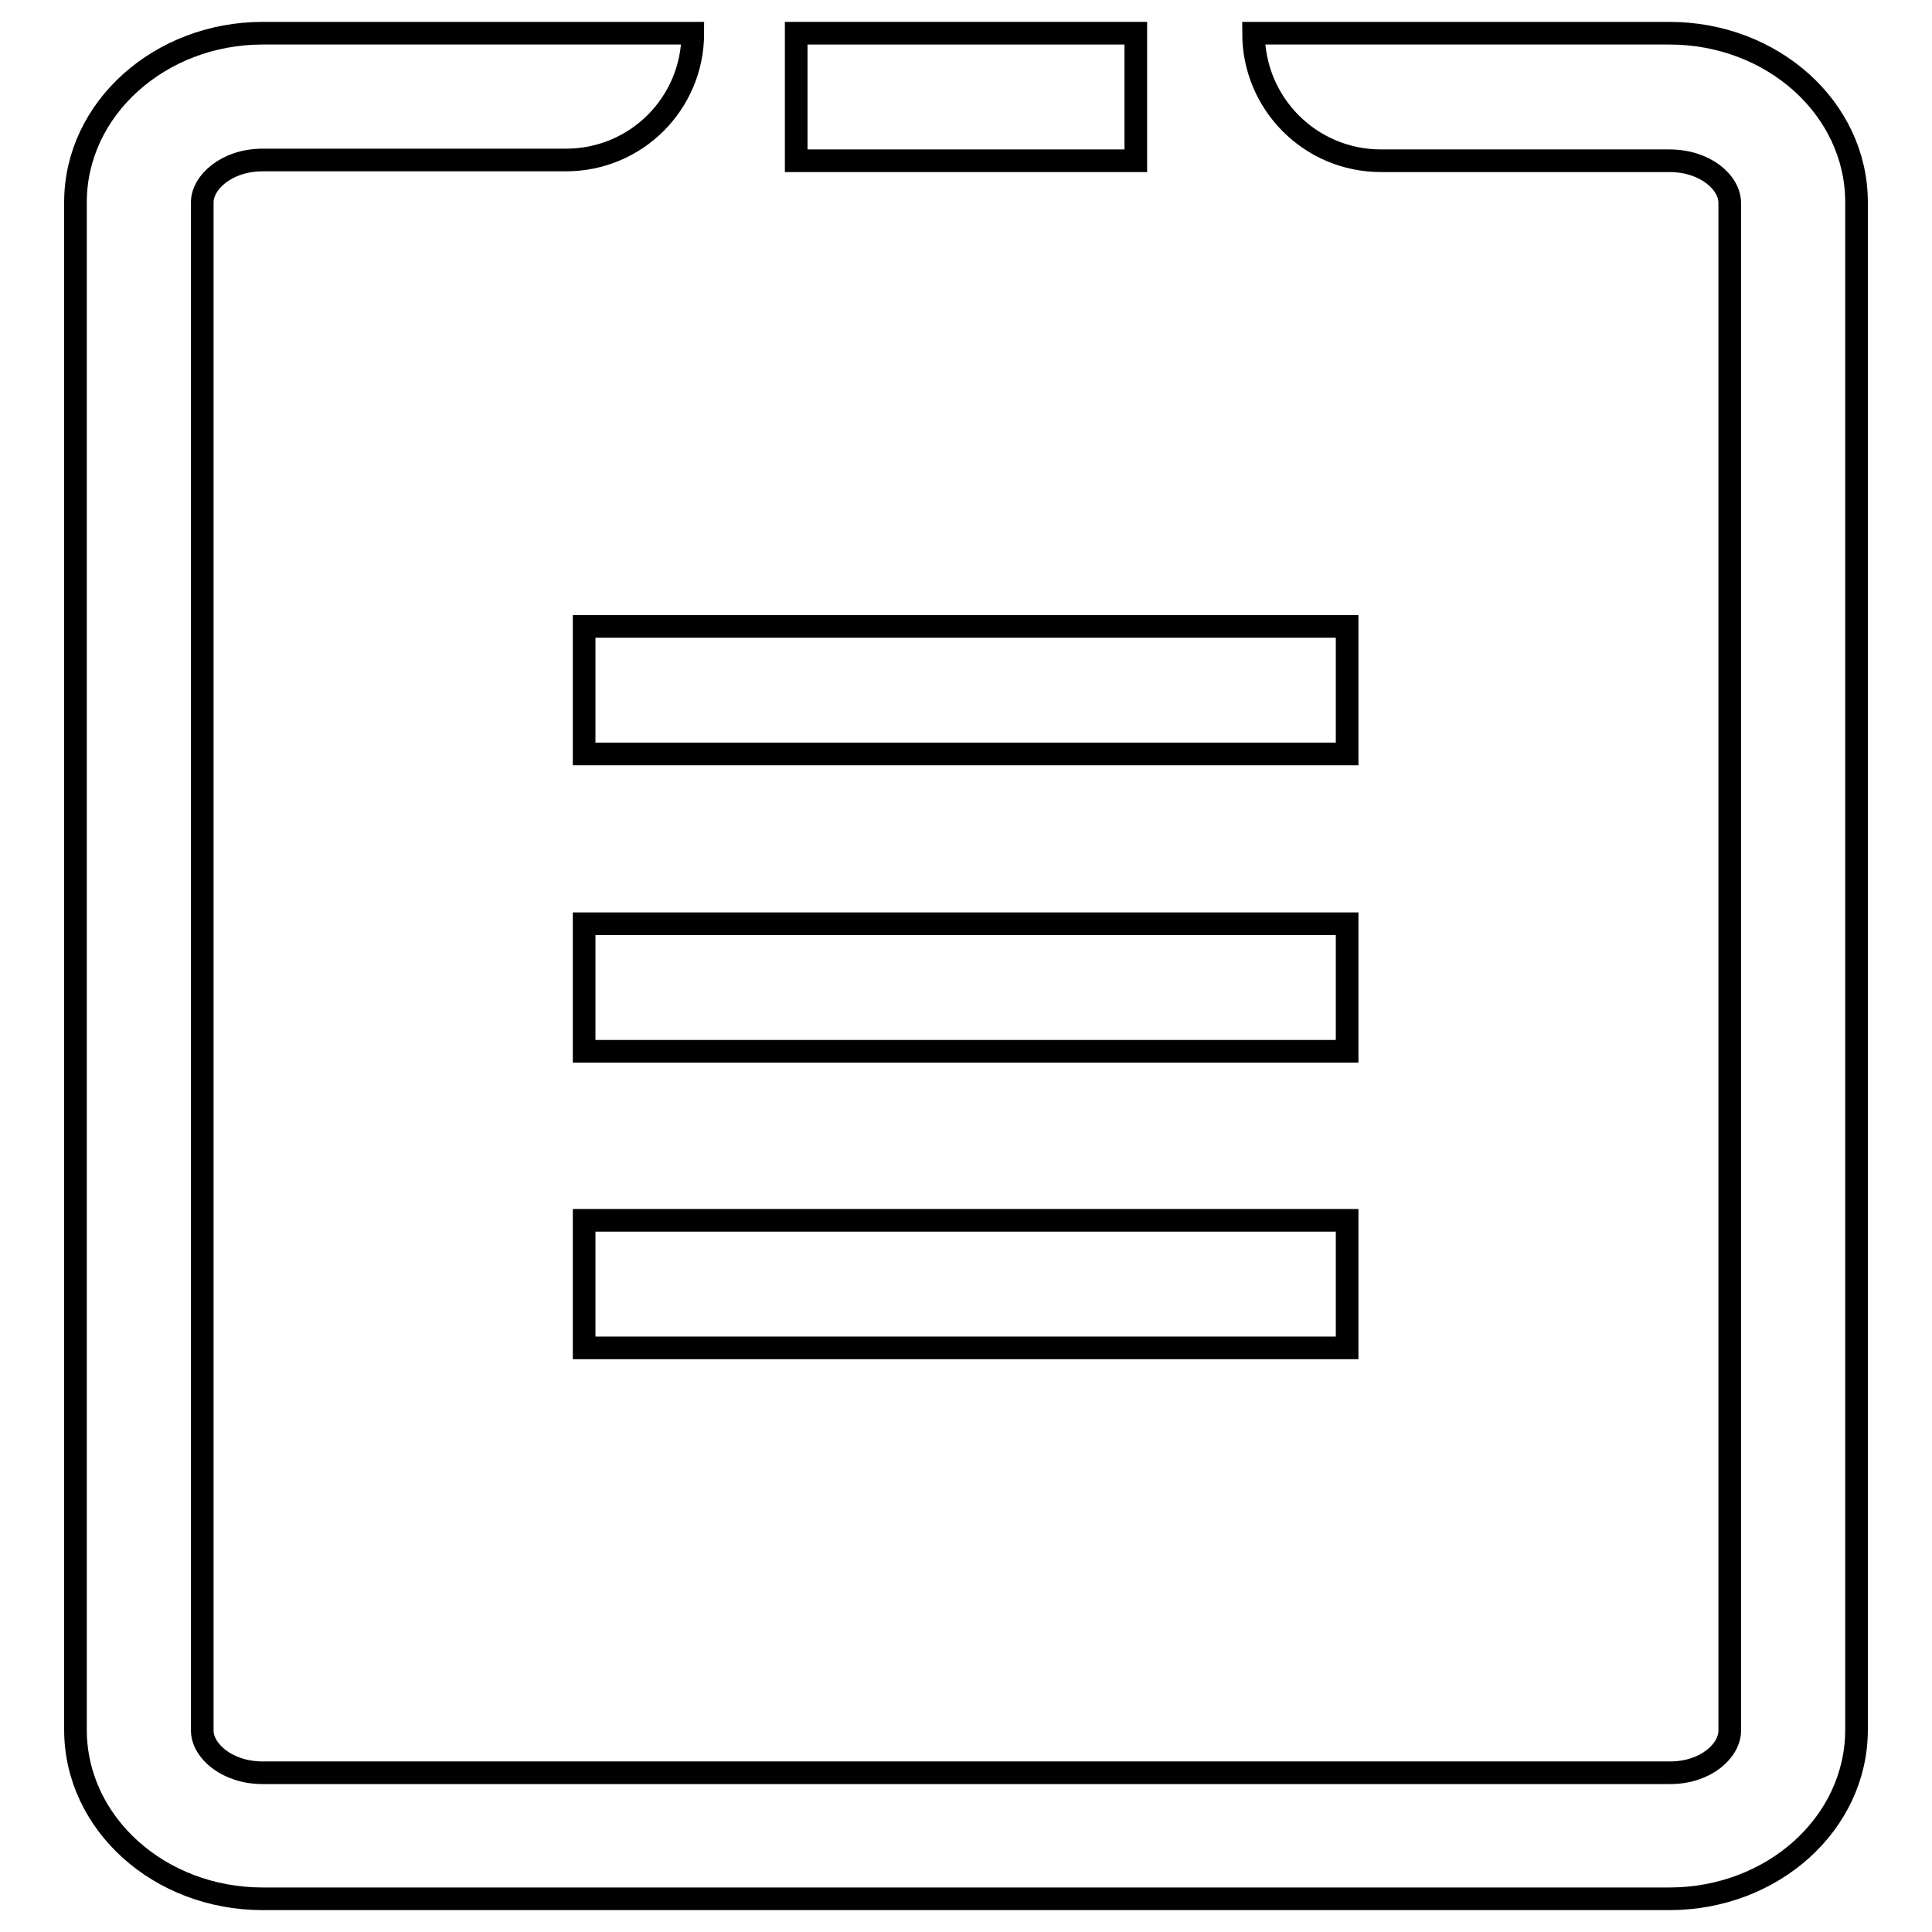
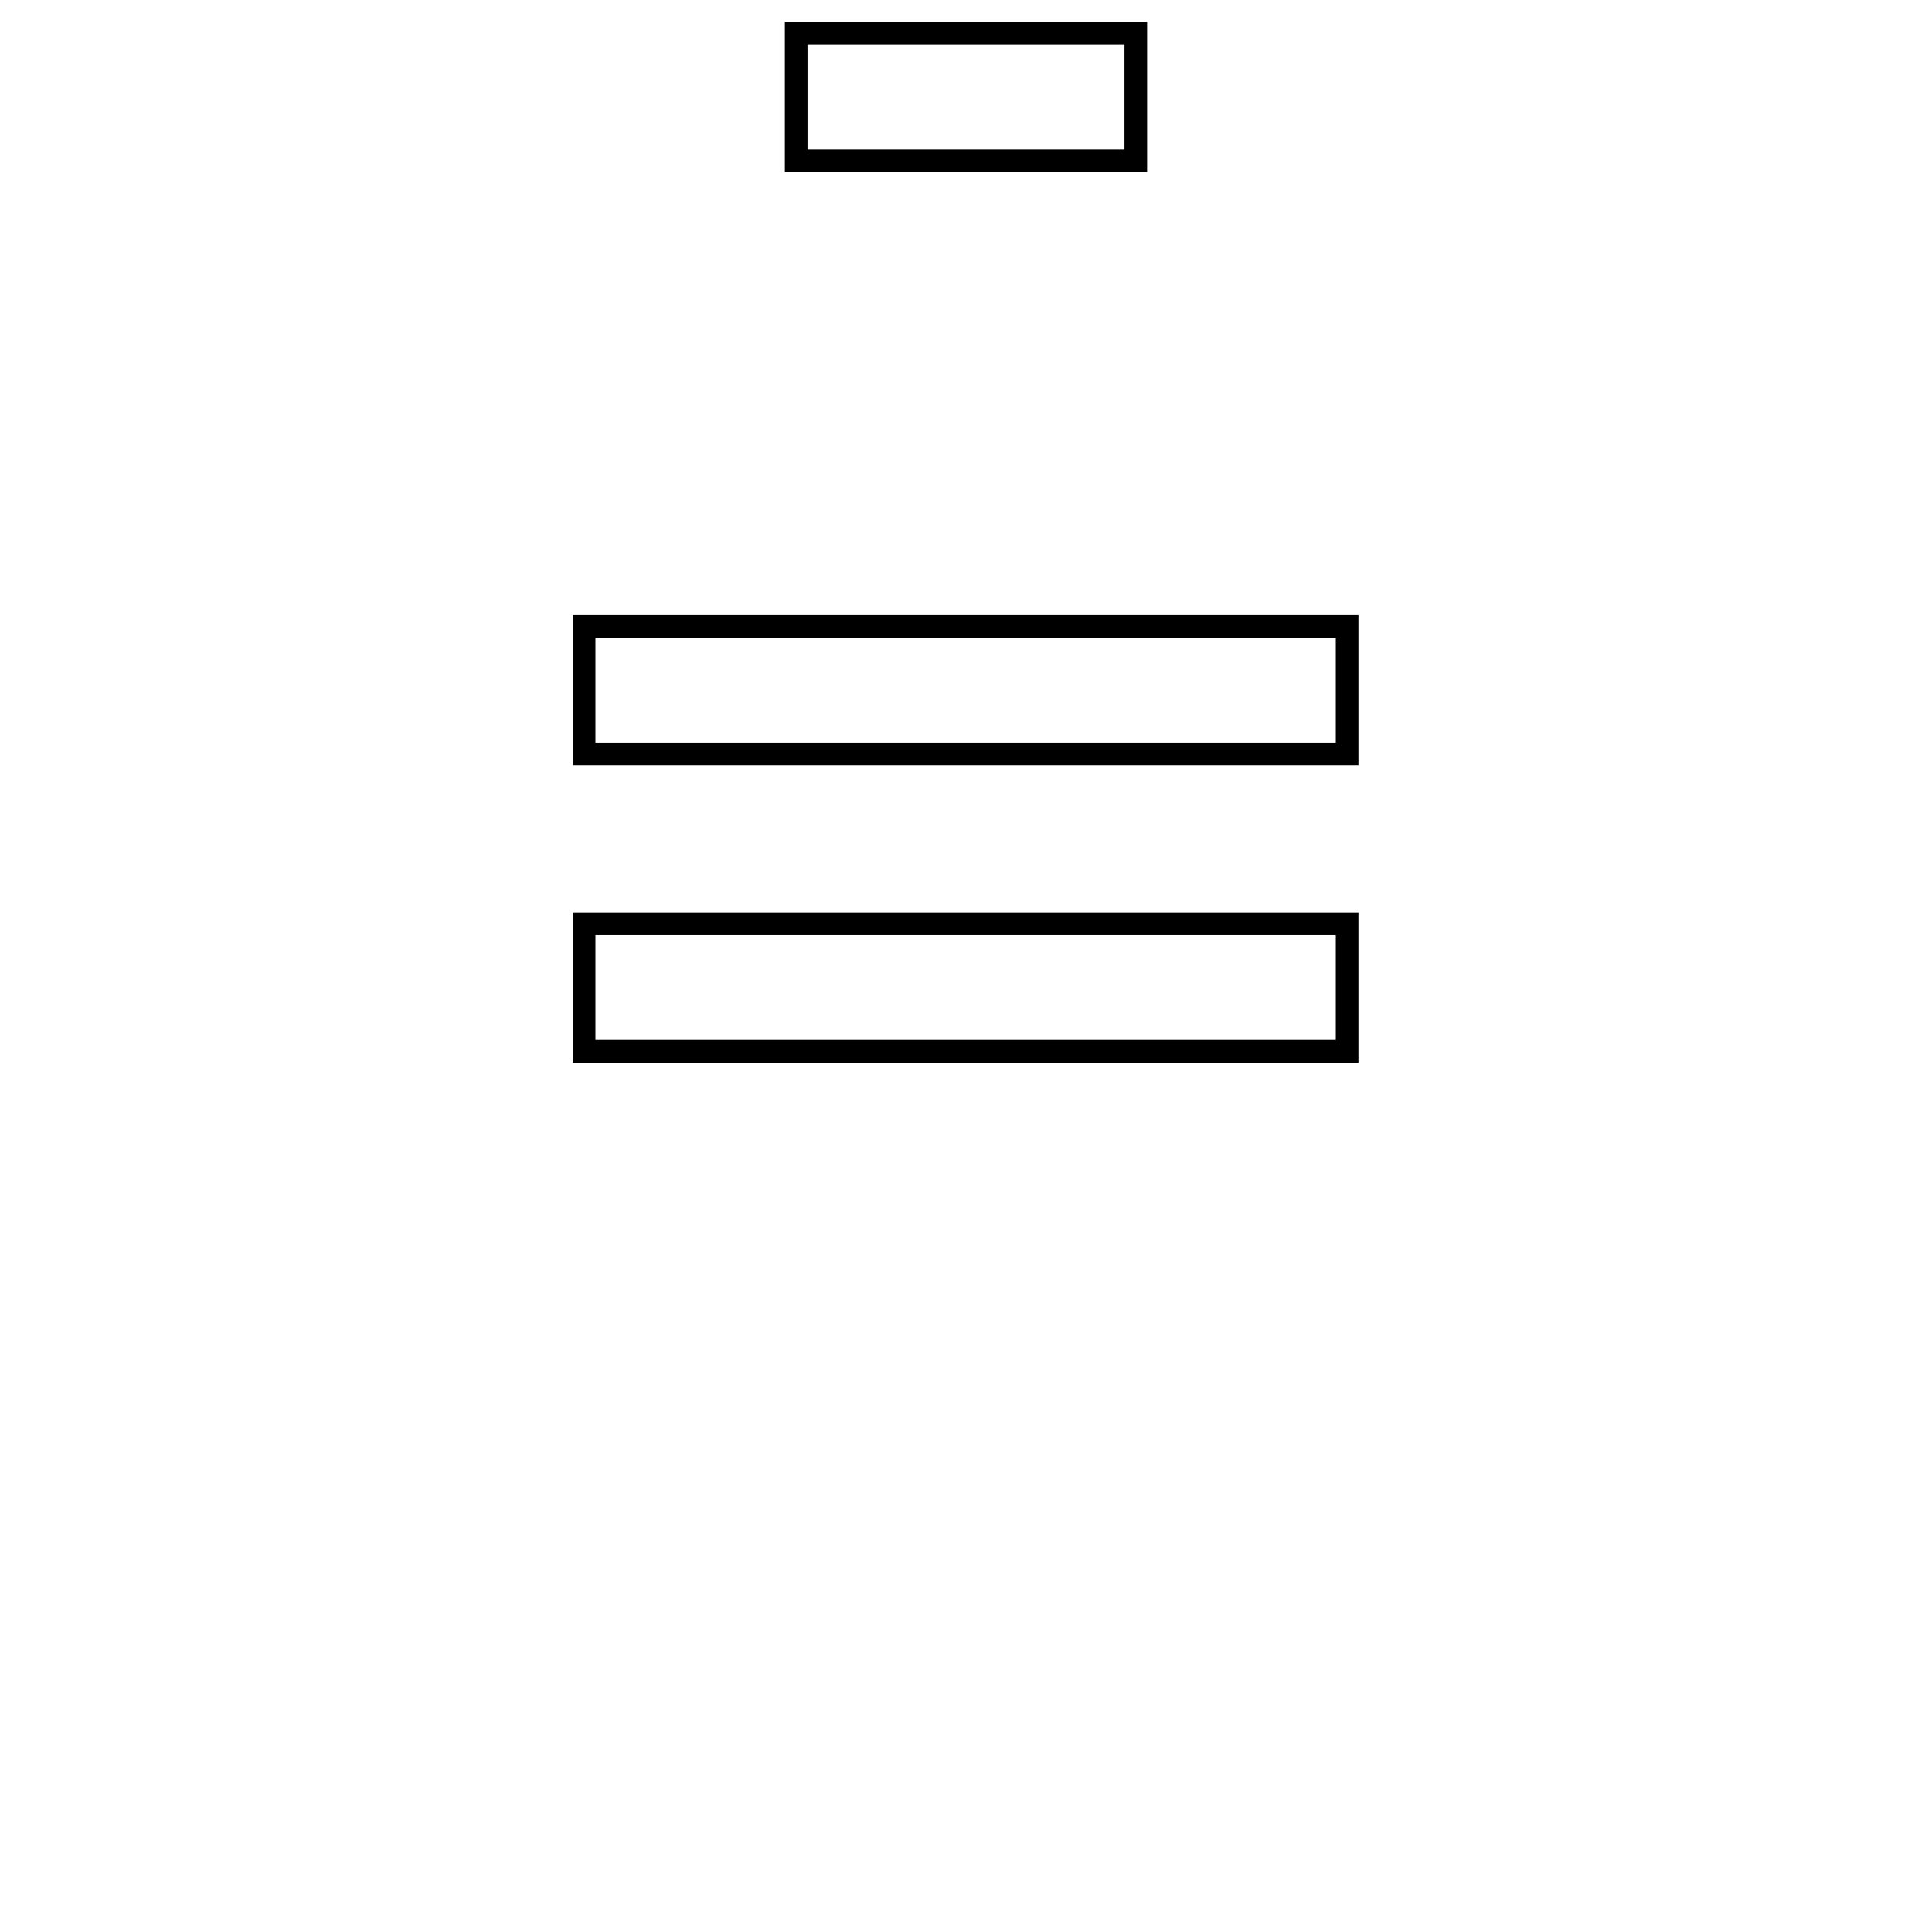
<svg xmlns="http://www.w3.org/2000/svg" version="1.1" x="0px" y="0px" viewBox="0 0 256 256" enable-background="new 0 0 256 256" xml:space="preserve">
  <g>
    <path stroke-width="3" fill-opacity="0" stroke="#000000" d="M77.4,122.4h101.1v16.9H77.4V122.4z" />
-     <path stroke-width="3" fill-opacity="0" stroke="#000000" d="M91.8,4.4h-57C21.2,4.4,10,14.4,10,26.8v202.4c0,12.4,11.1,22.4,24.8,22.4h186.4c13.7,0,24.8-10,24.8-22.4 V26.8c0-12.4-11.1-22.4-24.8-22.4h-55.1c0,9.3,7.5,16.9,16.9,16.9l0,0h38.2c4.8,0,8,2.9,8,5.6v202.4c0,2.7-3.2,5.6-7.9,5.6H34.8 c-4.7,0-8-2.9-8-5.6V26.8c0-2.6,3.2-5.6,8-5.6H75C84.3,21.2,91.8,13.7,91.8,4.4L91.8,4.4z" />
    <path stroke-width="3" fill-opacity="0" stroke="#000000" d="M77.4,83h101.1v16.9H77.4V83z" />
    <path stroke-width="3" fill-opacity="0" stroke="#000000" d="M105.5,4.4h45v16.9h-45V4.4z" />
-     <path stroke-width="3" fill-opacity="0" stroke="#000000" d="M77.4,161.7h101.1v16.9H77.4V161.7z" />
  </g>
</svg>